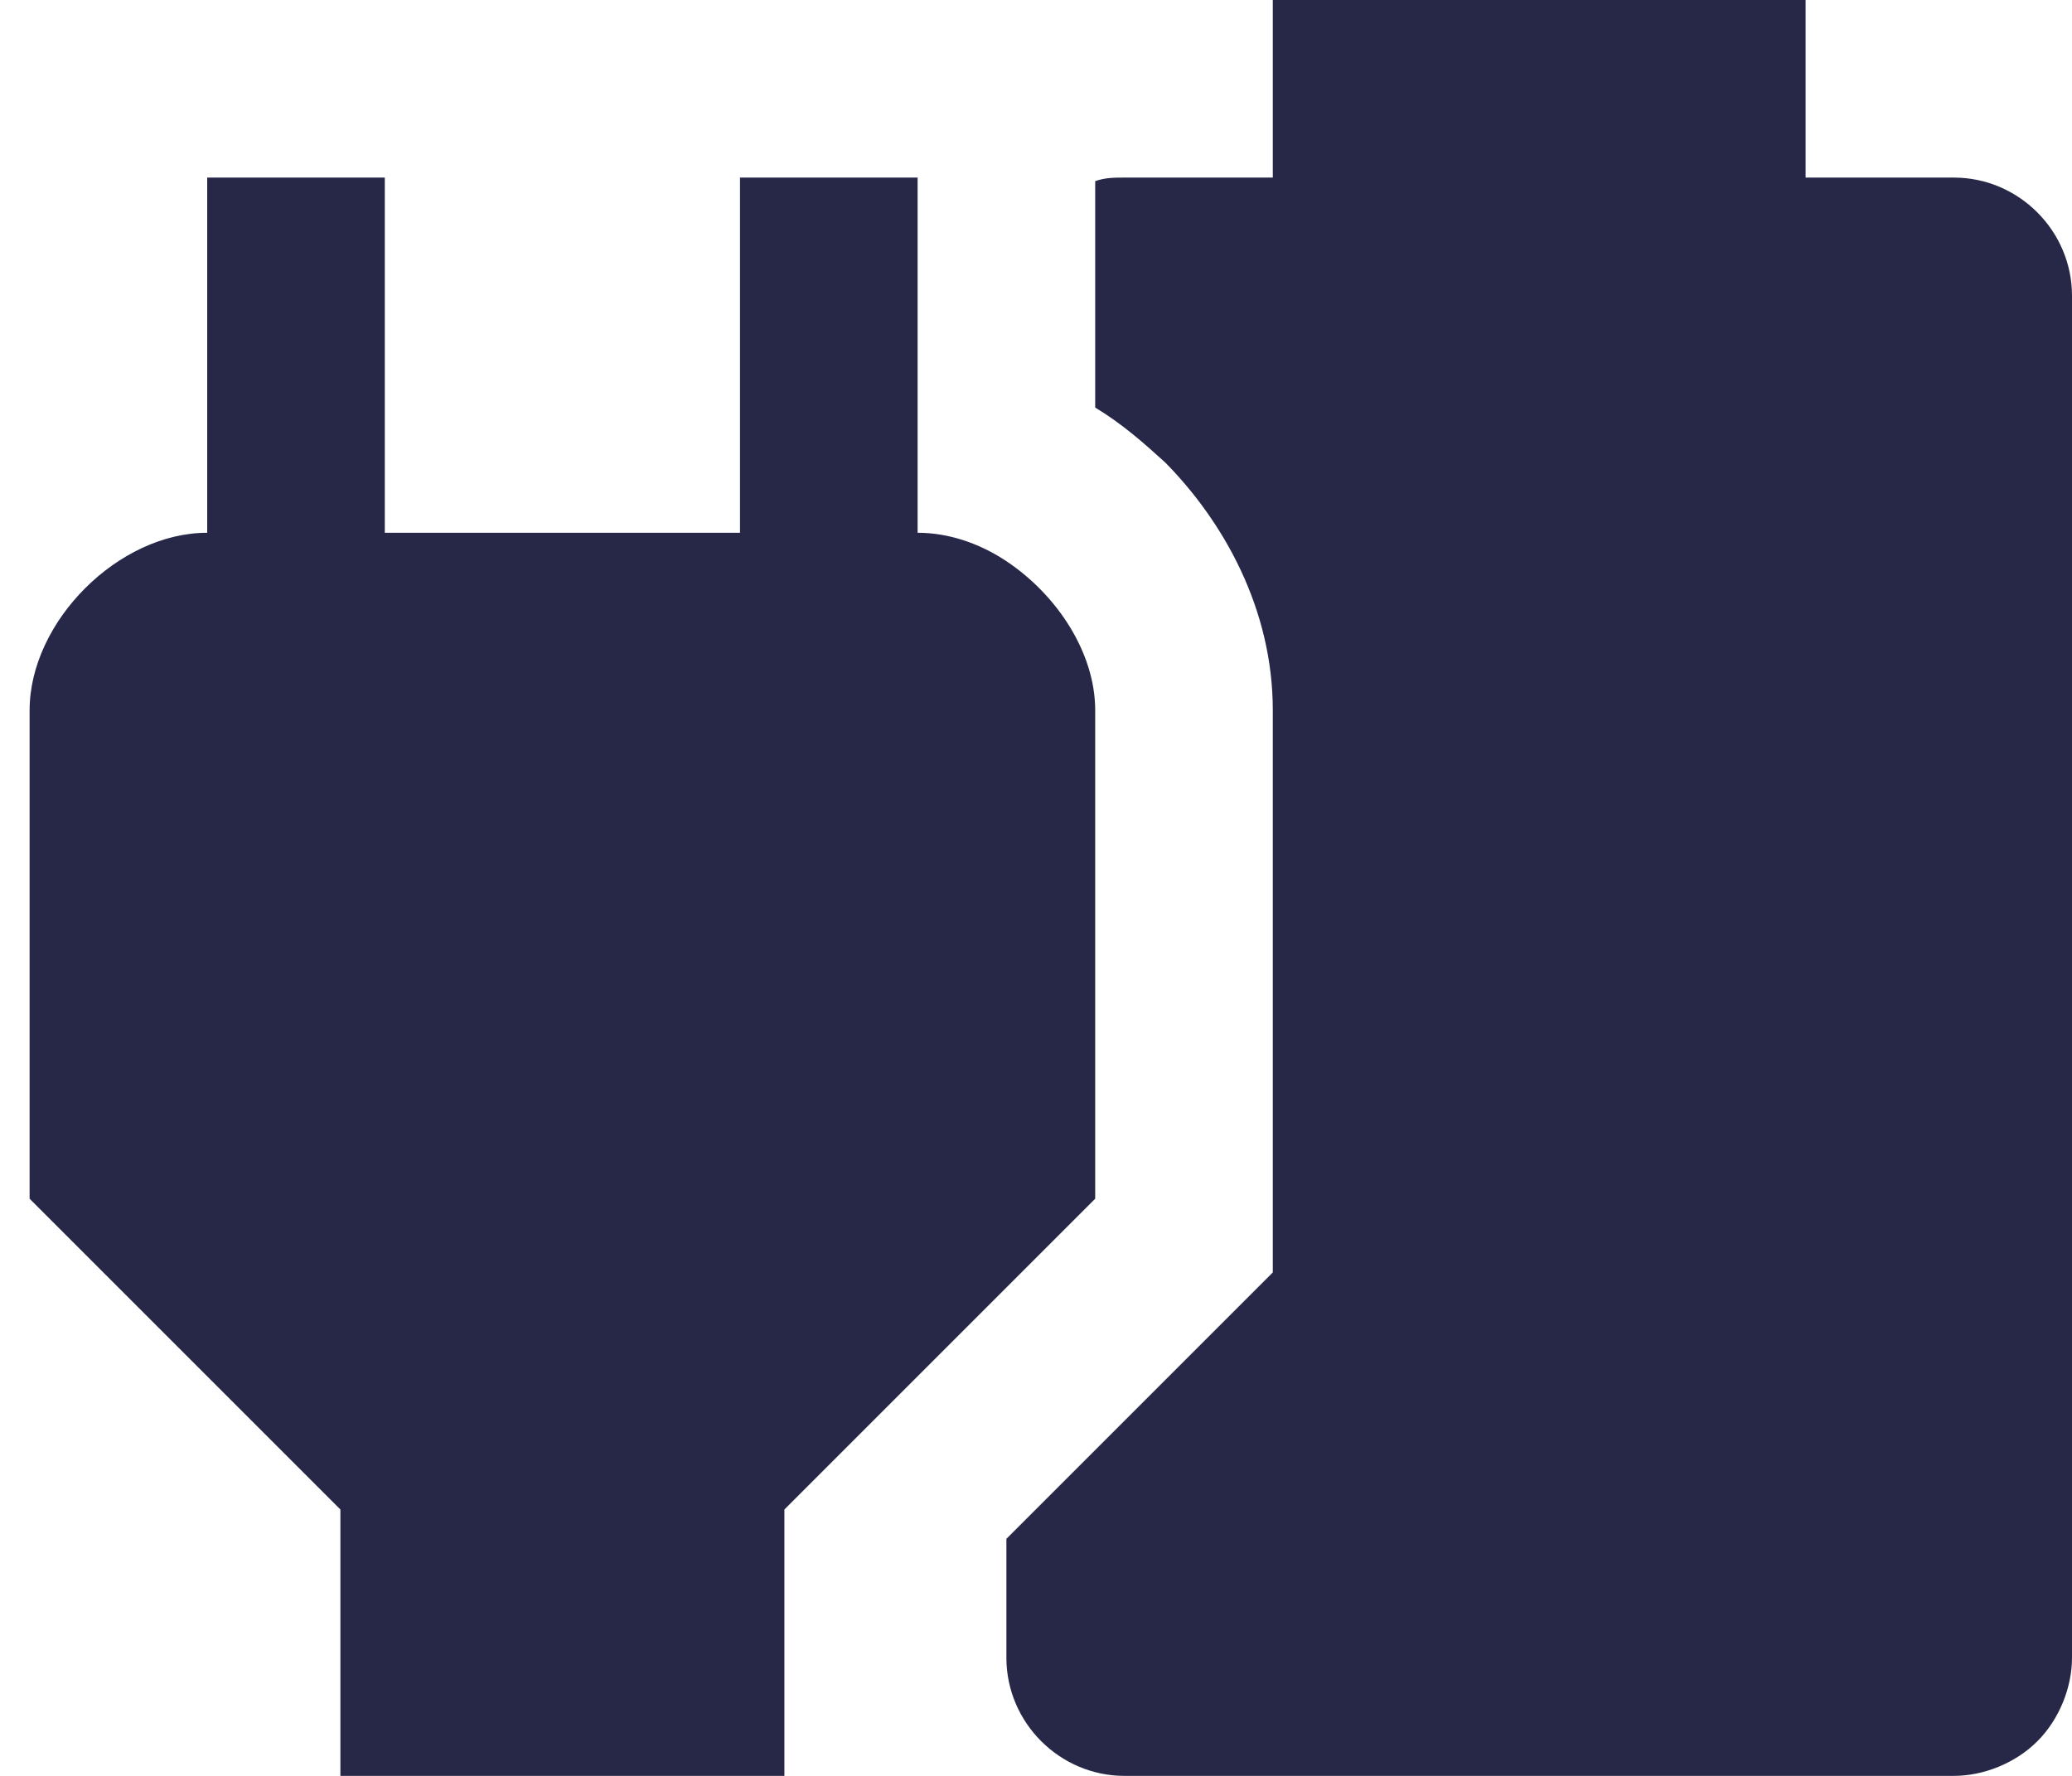
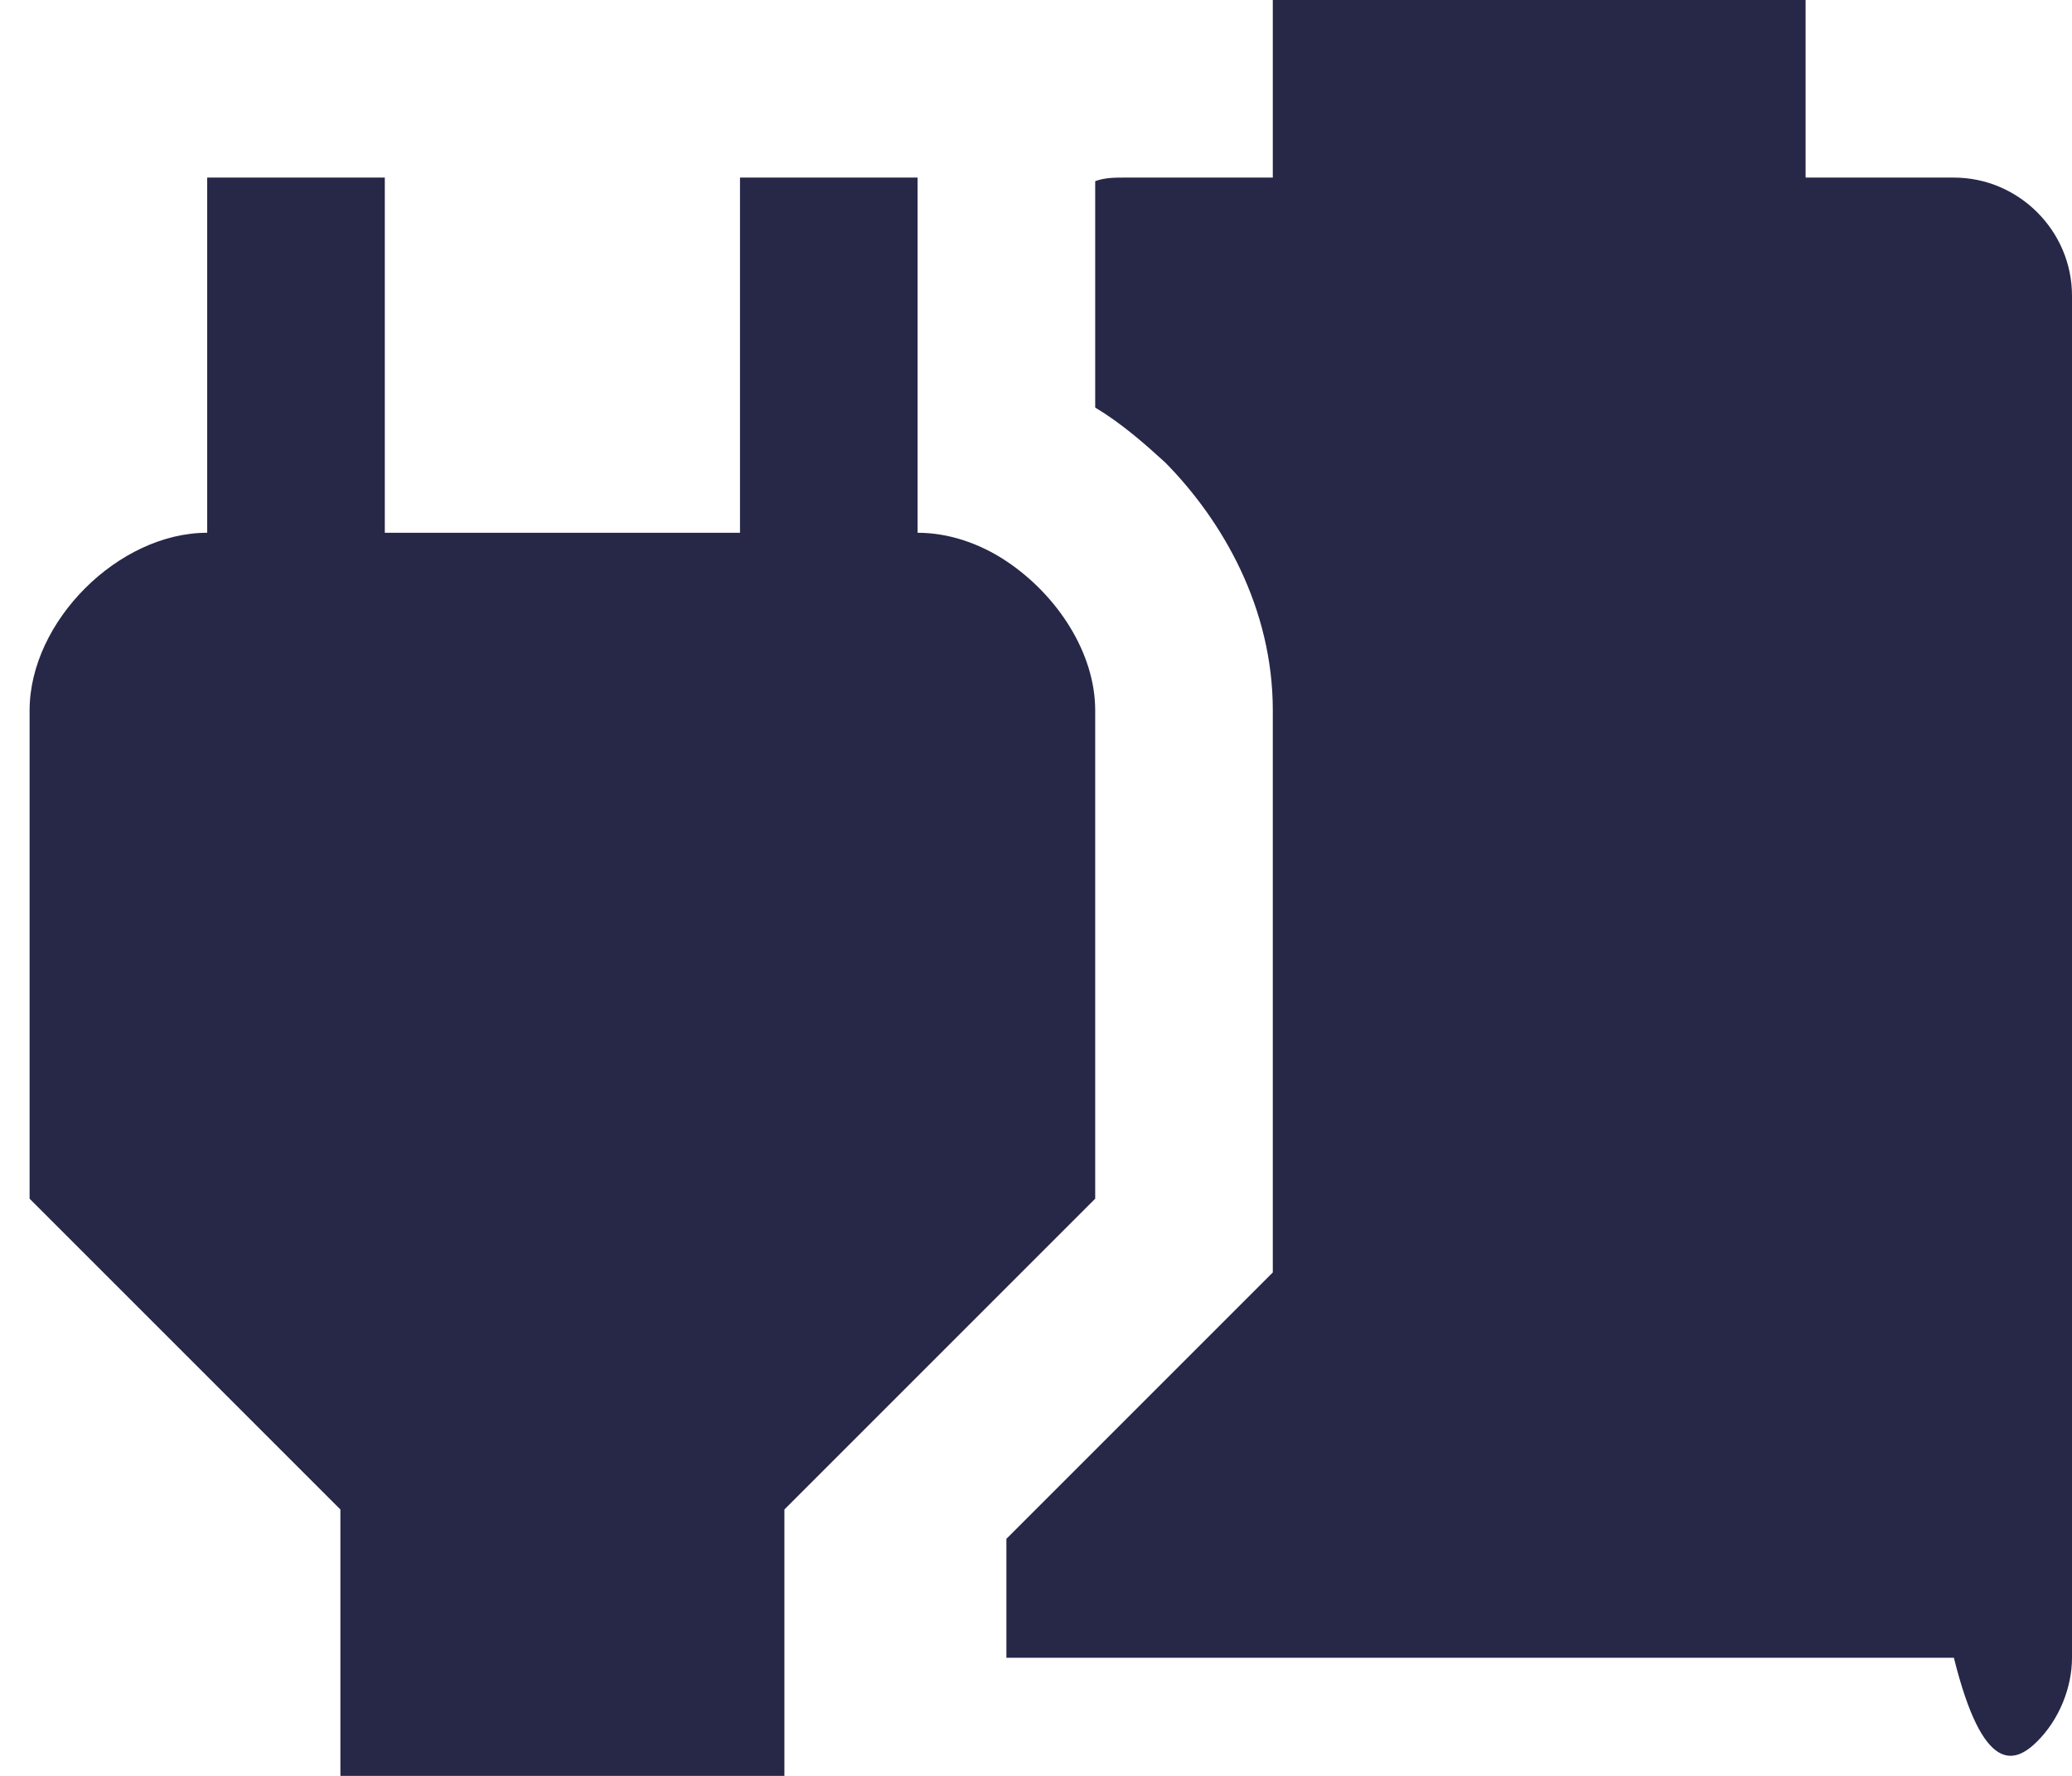
<svg xmlns="http://www.w3.org/2000/svg" width="35" height="30" viewBox="0 0 35 30" fill="none">
-   <path d="M18.5 12C18.5 11.025 17.855 10.05 17 9.48C16.55 9.18 16.025 9 15.5 9V3H12.5V9H6.5V3H3.5V9C2 9 0.5 10.5 0.5 12V20.25L5.75 25.5V30H13.25V25.5L18.5 20.25V12ZM18.995 3C18.83 3 18.665 3 18.5 3.06V6.885C18.95 7.155 19.34 7.5 19.685 7.815C20.66 8.805 21.5 10.275 21.5 12V21.495L17 25.995V28.005C17 29.1 17.9 30 18.995 30H33.005C33.5 30 34.04 29.79 34.415 29.415C34.79 29.04 35 28.5 35 28.005V4.995C35 3.9 34.1 3 33.005 3H30.5V0H21.5V3H18.995Z" fill="#272848" />
+   <path d="M18.5 12C18.5 11.025 17.855 10.05 17 9.48C16.55 9.18 16.025 9 15.5 9V3H12.5V9H6.5V3H3.5V9C2 9 0.5 10.5 0.5 12V20.25L5.75 25.5V30H13.25V25.5L18.5 20.25V12ZM18.995 3C18.83 3 18.665 3 18.5 3.06V6.885C18.95 7.155 19.34 7.5 19.685 7.815C20.66 8.805 21.5 10.275 21.5 12V21.495L17 25.995V28.005H33.005C33.5 30 34.04 29.79 34.415 29.415C34.79 29.04 35 28.5 35 28.005V4.995C35 3.9 34.1 3 33.005 3H30.5V0H21.5V3H18.995Z" fill="#272848" />
</svg>